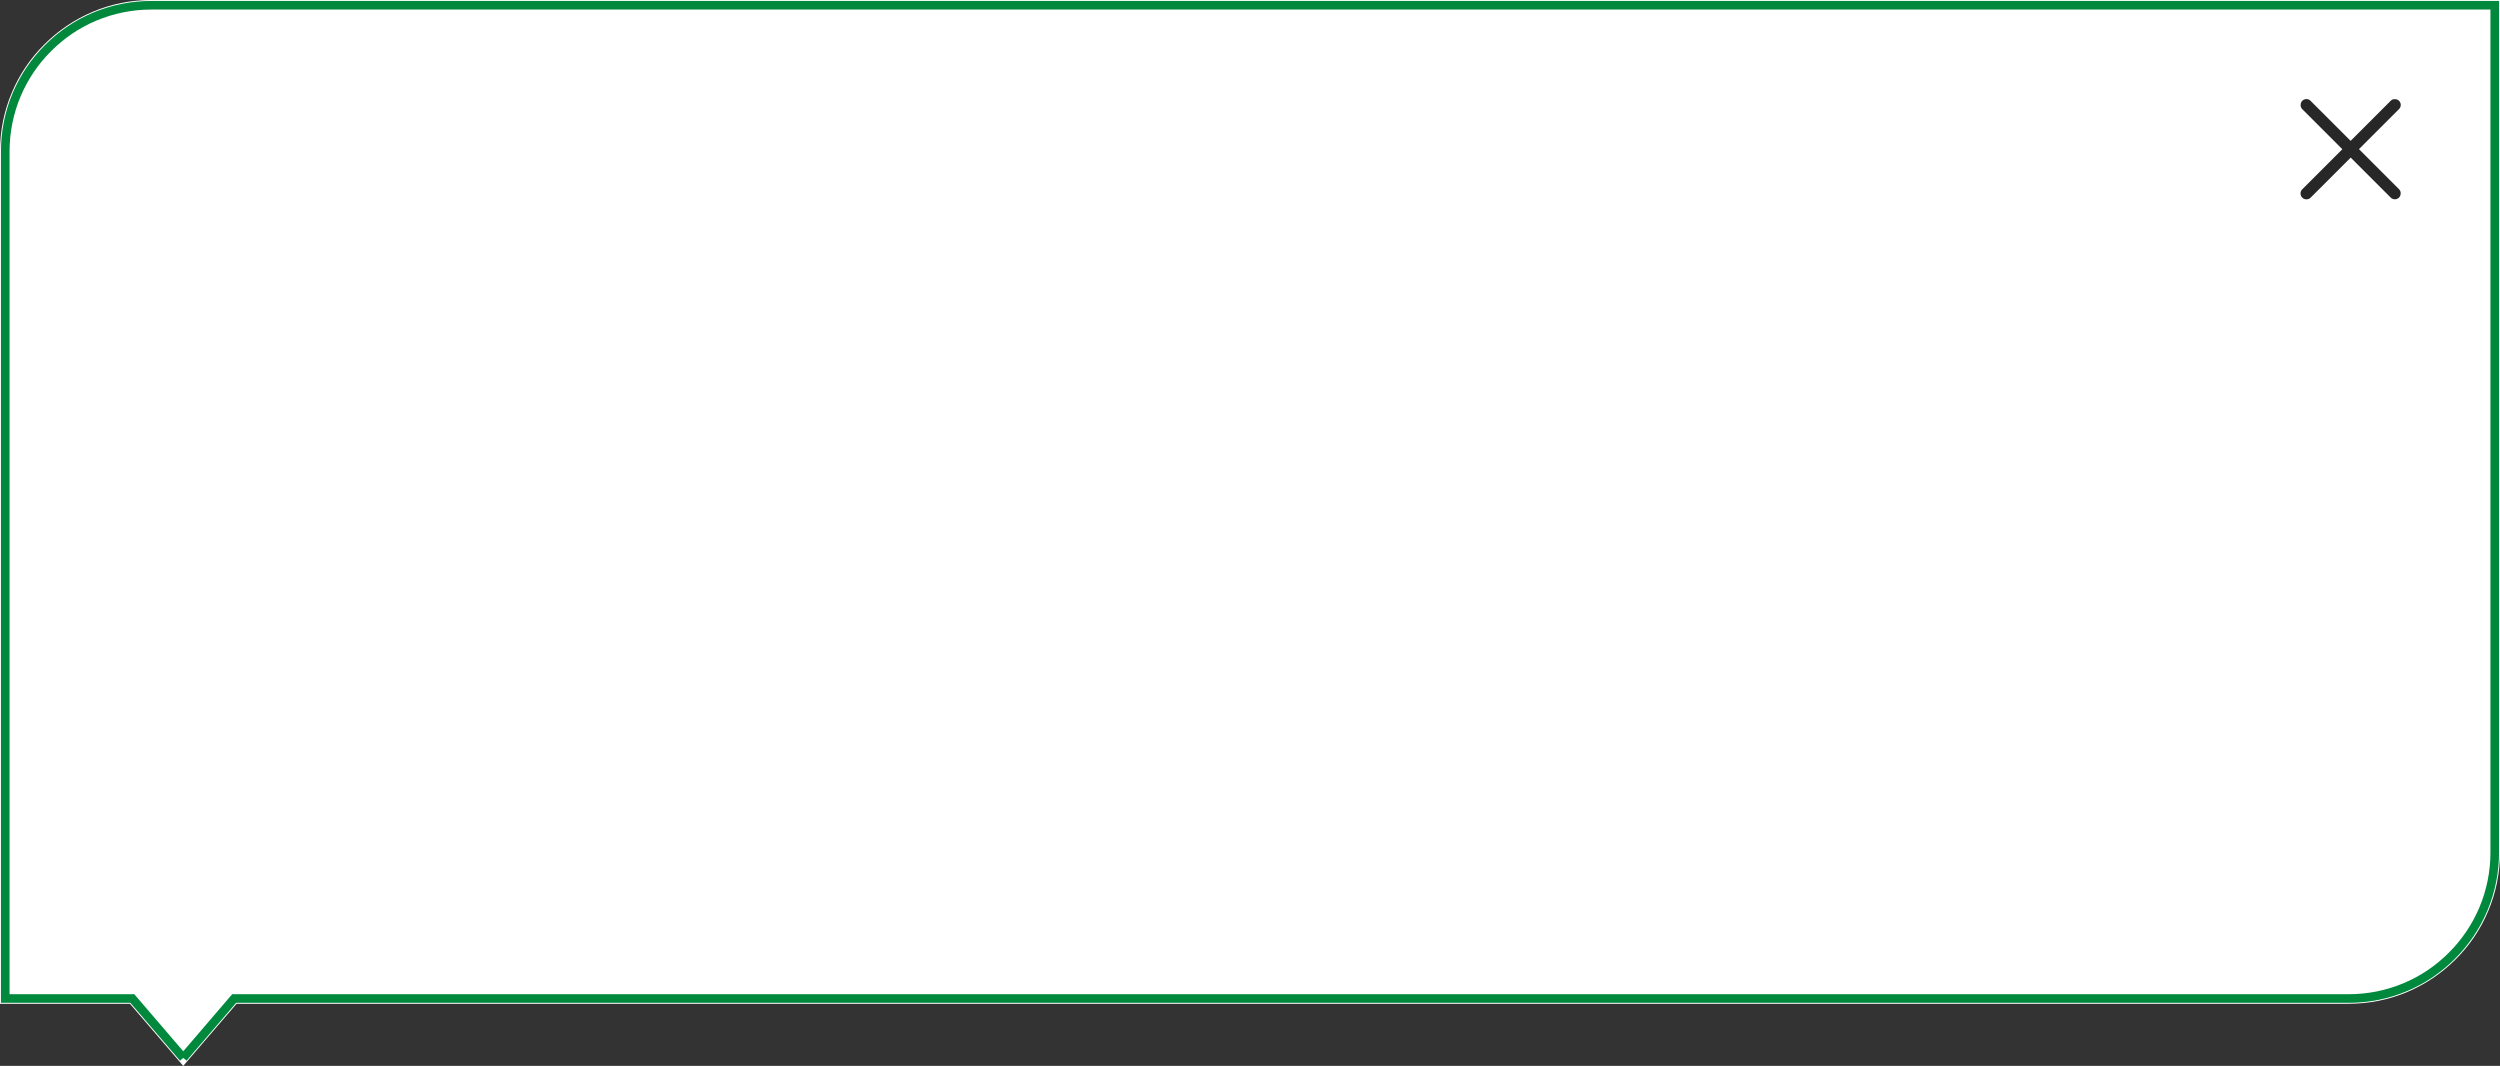
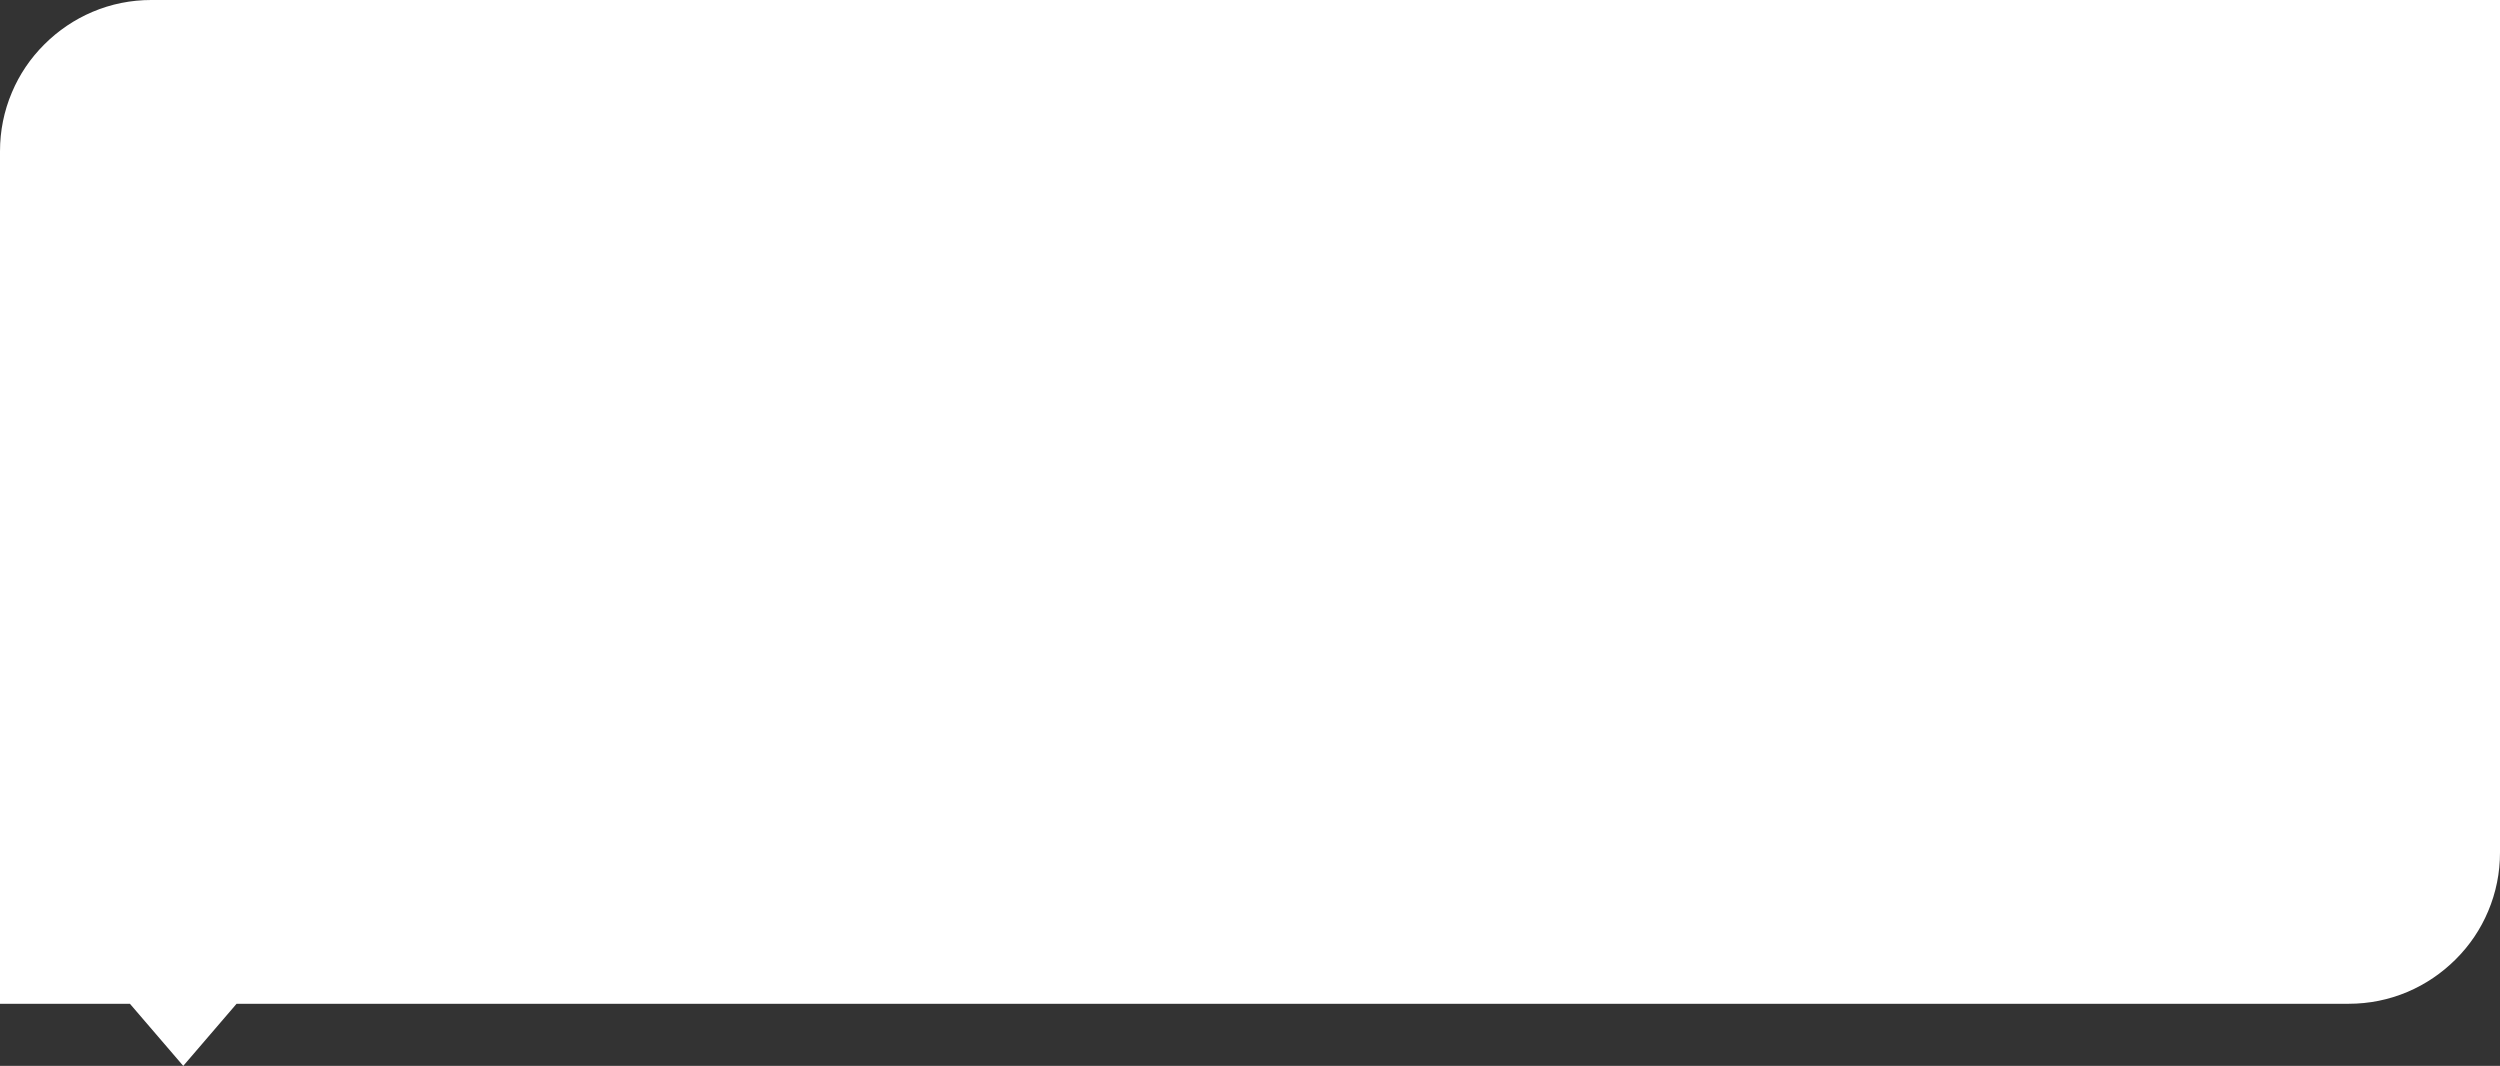
<svg xmlns="http://www.w3.org/2000/svg" id="Layer_1" data-name="Layer 1" viewBox="0 0 290.18 123.72">
  <rect x="0" y="0" width="290.18" height="123.72" fill="#333333" stroke="none" />
  <defs>
    <style>
      .cls-1 {
        fill: #272727;
      }

      .cls-2 {
        fill: #fff;
      }

      .cls-3, .cls-4 {
        fill: none;
      }

      .cls-4 {
        stroke: #00893d;
        stroke-miterlimit: 10;
      }

      .cls-5 {
        clip-path: url(#clippath);
      }
    </style>
    <clipPath id="clippath">
-       <rect class="cls-3" x="267.04" y="11.51" width="11.63" height="11.63" />
-     </clipPath>
+       </clipPath>
  </defs>
  <g id="Group_1943" data-name="Group 1943">
    <g id="Union_2" data-name="Union 2">
      <path class="cls-2" d="M21.27,123.72l-6.01-7-.18-.21H0V17.57c0-2.37.46-4.67,1.38-6.84.88-2.09,2.15-3.97,3.77-5.58,1.61-1.61,3.49-2.88,5.58-3.77,2.17-.92,4.47-1.38,6.84-1.38h272.61v98.94c0,2.37-.46,4.67-1.38,6.84-.88,2.09-2.15,3.97-3.77,5.58s-3.49,2.88-5.58,3.77c-2.17.92-4.47,1.38-6.84,1.38H27.46l-.18.21-6.01,7Z" />
-       <path class="cls-4" d="M21.27,122.79l5.91-6.89h245.43c2.29,0,4.51-.45,6.6-1.33,2.02-.85,3.83-2.08,5.39-3.64,1.56-1.56,2.78-3.37,3.64-5.39.88-2.09,1.33-4.31,1.33-6.6V.61H17.57c-2.29,0-4.51.45-6.6,1.33-2.02.85-3.83,2.08-5.39,3.64-1.56,1.56-2.78,3.37-3.64,5.39-.88,2.09-1.33,4.31-1.33,6.6v98.33h14.75l5.91,6.89" />
    </g>
    <g id="Group_1942" data-name="Group 1942">
      <g class="cls-5">
        <g id="Group_1939" data-name="Group 1939">
          <path id="Path_2961" data-name="Path 2961" class="cls-1" d="M272.85,18.29l-4.65,4.65c-.13.13-.3.2-.48.2-.18,0-.36-.06-.49-.2-.27-.27-.27-.7,0-.97l4.65-4.65-4.65-4.65c-.13-.13-.2-.3-.19-.48,0-.18.06-.36.19-.49.13-.13.3-.2.48-.2.18,0,.36.07.48.2l4.65,4.65,4.65-4.65c.13-.13.3-.2.48-.19.18,0,.36.06.49.19.13.13.2.3.2.48,0,.18-.07.36-.2.48l-4.65,4.65,4.65,4.65c.13.13.2.3.19.48,0,.18-.06.36-.19.49-.27.27-.7.27-.97,0l-4.65-4.65Z" />
        </g>
      </g>
    </g>
  </g>
</svg>